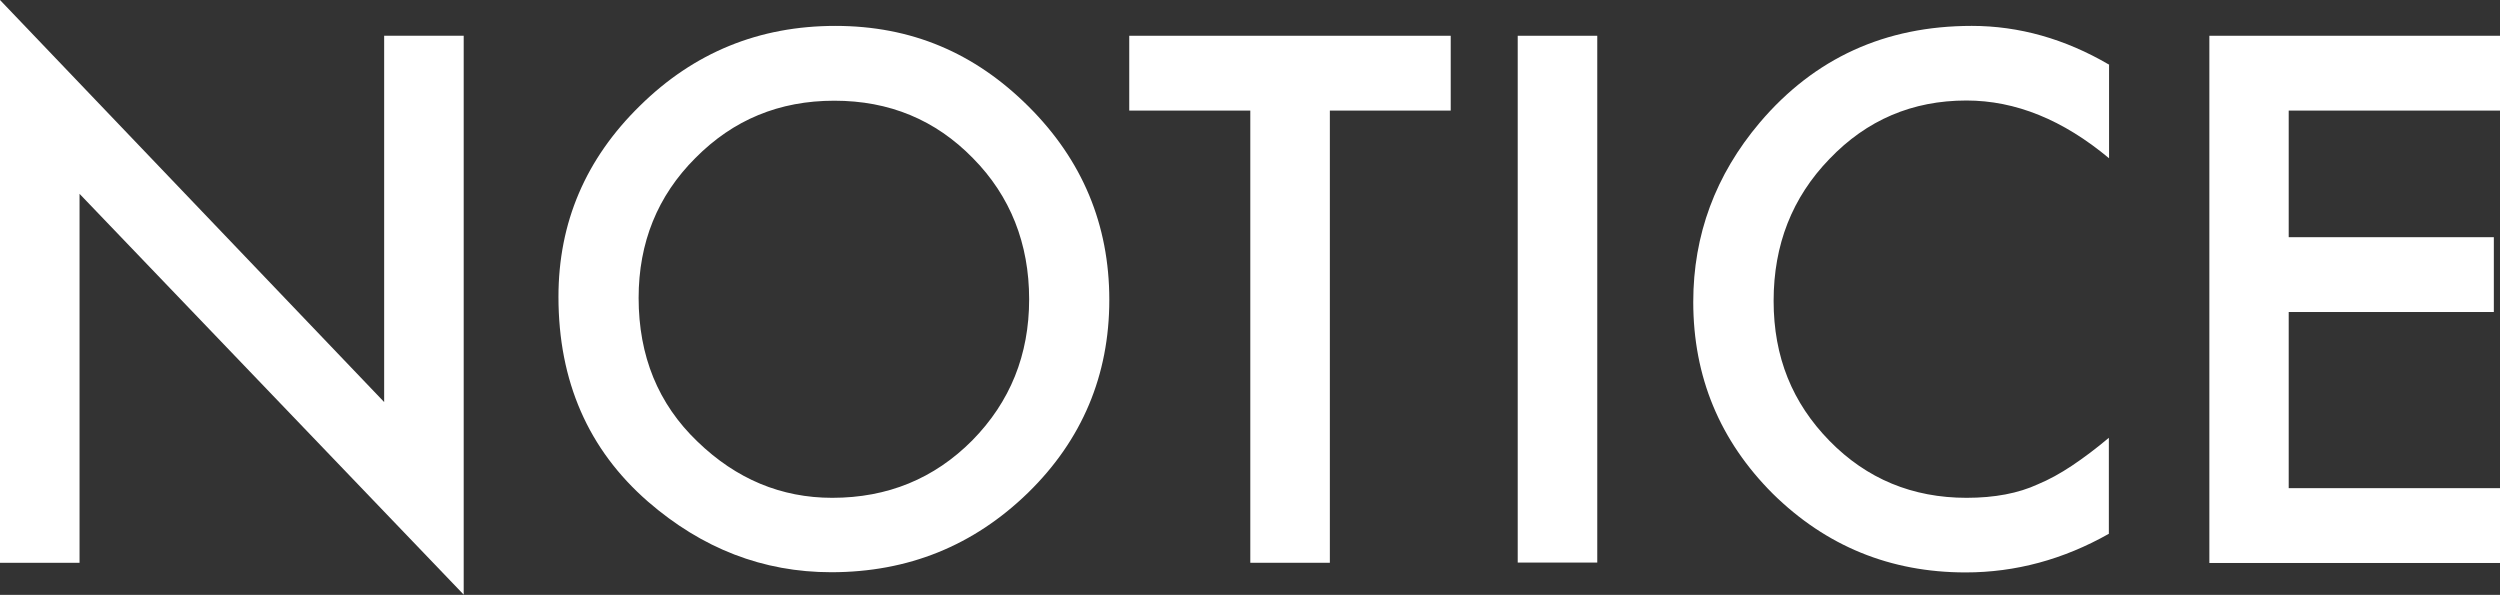
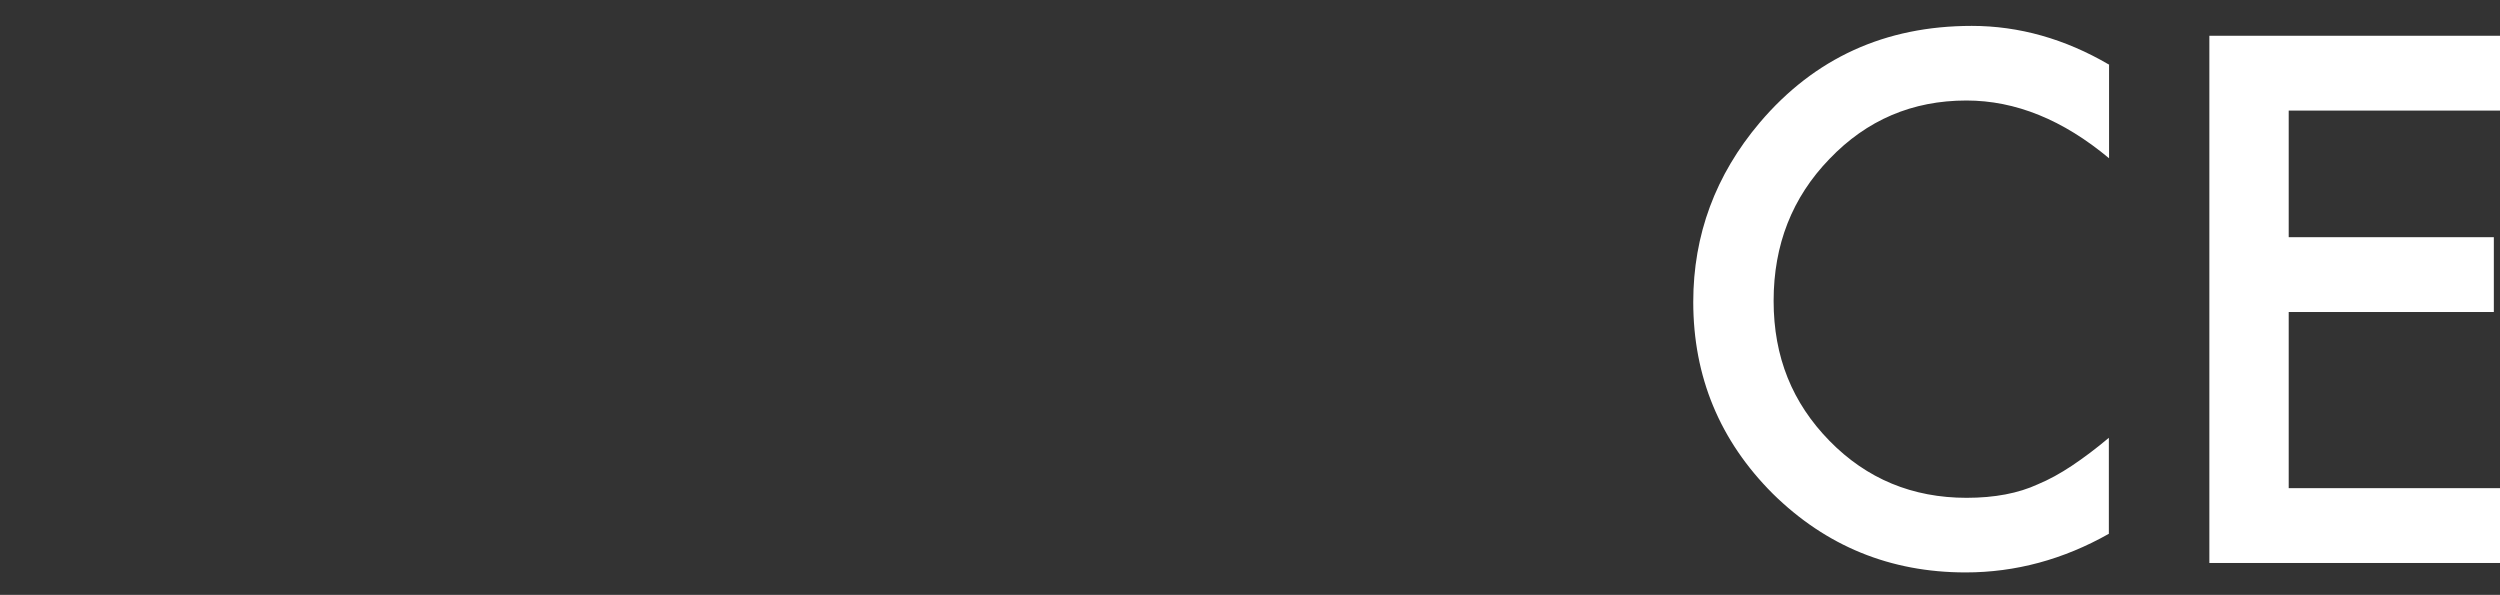
<svg xmlns="http://www.w3.org/2000/svg" id="_レイヤー_2" viewBox="0 0 121.63 28.94">
  <rect x="0" y="0" width="121.63" height="28.94" fill="#333333" stroke="none" />
  <defs>
    <style>.cls-1{fill:#fff;}</style>
  </defs>
  <g id="_メニュー">
-     <path class="cls-1" d="M0,27.38V0l18.69,19.56V1.74h3.87v27.19L3.87,9.43v17.95H0Z" />
-     <path class="cls-1" d="M27.17,14.44c0-3.61,1.32-6.71,3.97-9.3,2.63-2.59,5.8-3.88,9.5-3.88s6.78,1.31,9.4,3.92c2.62,2.61,3.93,5.75,3.93,9.41s-1.32,6.81-3.95,9.38c-2.65,2.58-5.84,3.87-9.58,3.87-3.31,0-6.28-1.15-8.92-3.44-2.9-2.53-4.35-5.85-4.35-9.96ZM31.07,14.49c0,2.83.95,5.16,2.86,6.99,1.89,1.83,4.08,2.74,6.56,2.74,2.69,0,4.96-.93,6.81-2.79,1.85-1.88,2.77-4.17,2.77-6.87s-.91-5.02-2.74-6.87c-1.82-1.86-4.06-2.79-6.74-2.79s-4.92.93-6.76,2.79c-1.84,1.84-2.76,4.11-2.76,6.81Z" />
-     <path class="cls-1" d="M64.7,5.38v22h-3.87V5.38h-5.89V1.74h15.64v3.64h-5.88Z" />
-     <path class="cls-1" d="M77.71,1.74v25.63h-3.87V1.74h3.87Z" />
    <path class="cls-1" d="M102.61,3.12v4.58c-2.24-1.87-4.55-2.81-6.94-2.81-2.63,0-4.85.95-6.66,2.84-1.82,1.88-2.72,4.18-2.72,6.91s.91,4.96,2.72,6.81c1.81,1.85,4.04,2.77,6.67,2.77,1.36,0,2.52-.22,3.47-.66.53-.22,1.08-.52,1.65-.9.57-.38,1.17-.83,1.8-1.36v4.67c-2.21,1.25-4.54,1.88-6.97,1.88-3.66,0-6.79-1.28-9.38-3.83-2.58-2.58-3.87-5.69-3.87-9.33,0-3.26,1.08-6.18,3.24-8.73,2.66-3.13,6.09-4.7,10.31-4.7,2.3,0,4.53.63,6.67,1.88Z" />
    <path class="cls-1" d="M121.63,5.38h-10.28v6.16h9.98v3.64h-9.98v8.57h10.28v3.64h-14.14V1.74h14.14v3.64Z" />
  </g>
</svg>